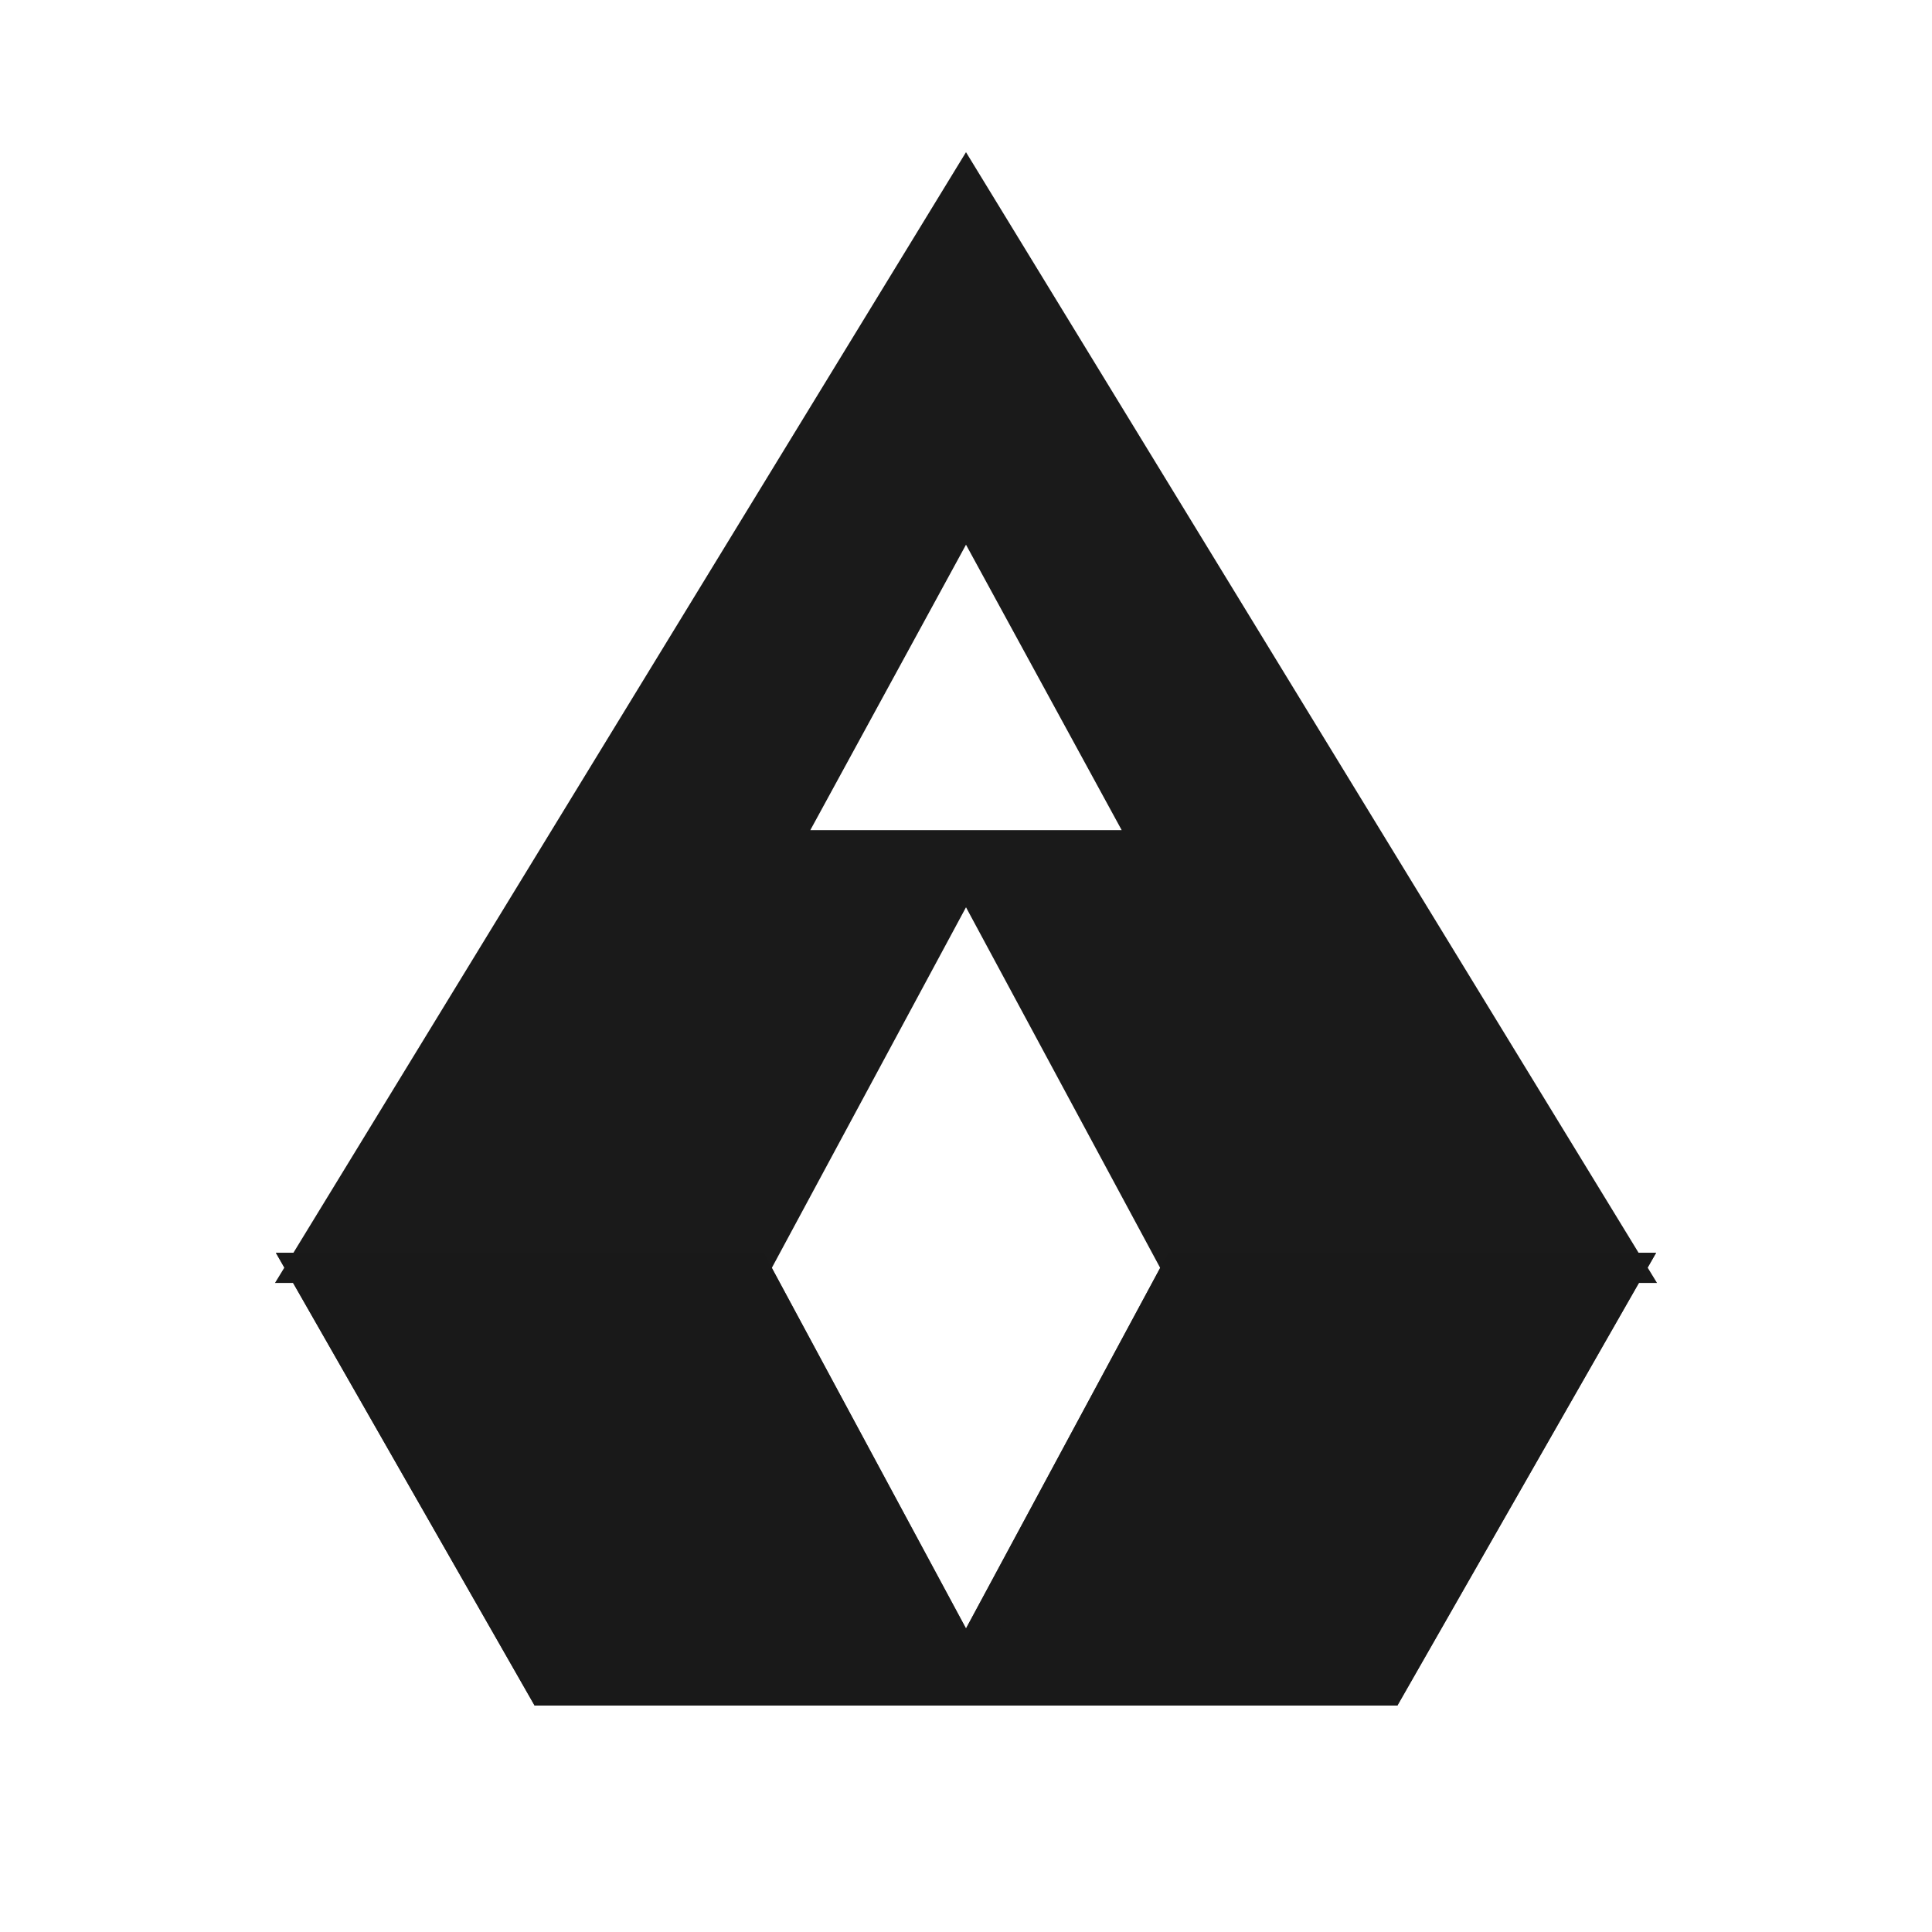
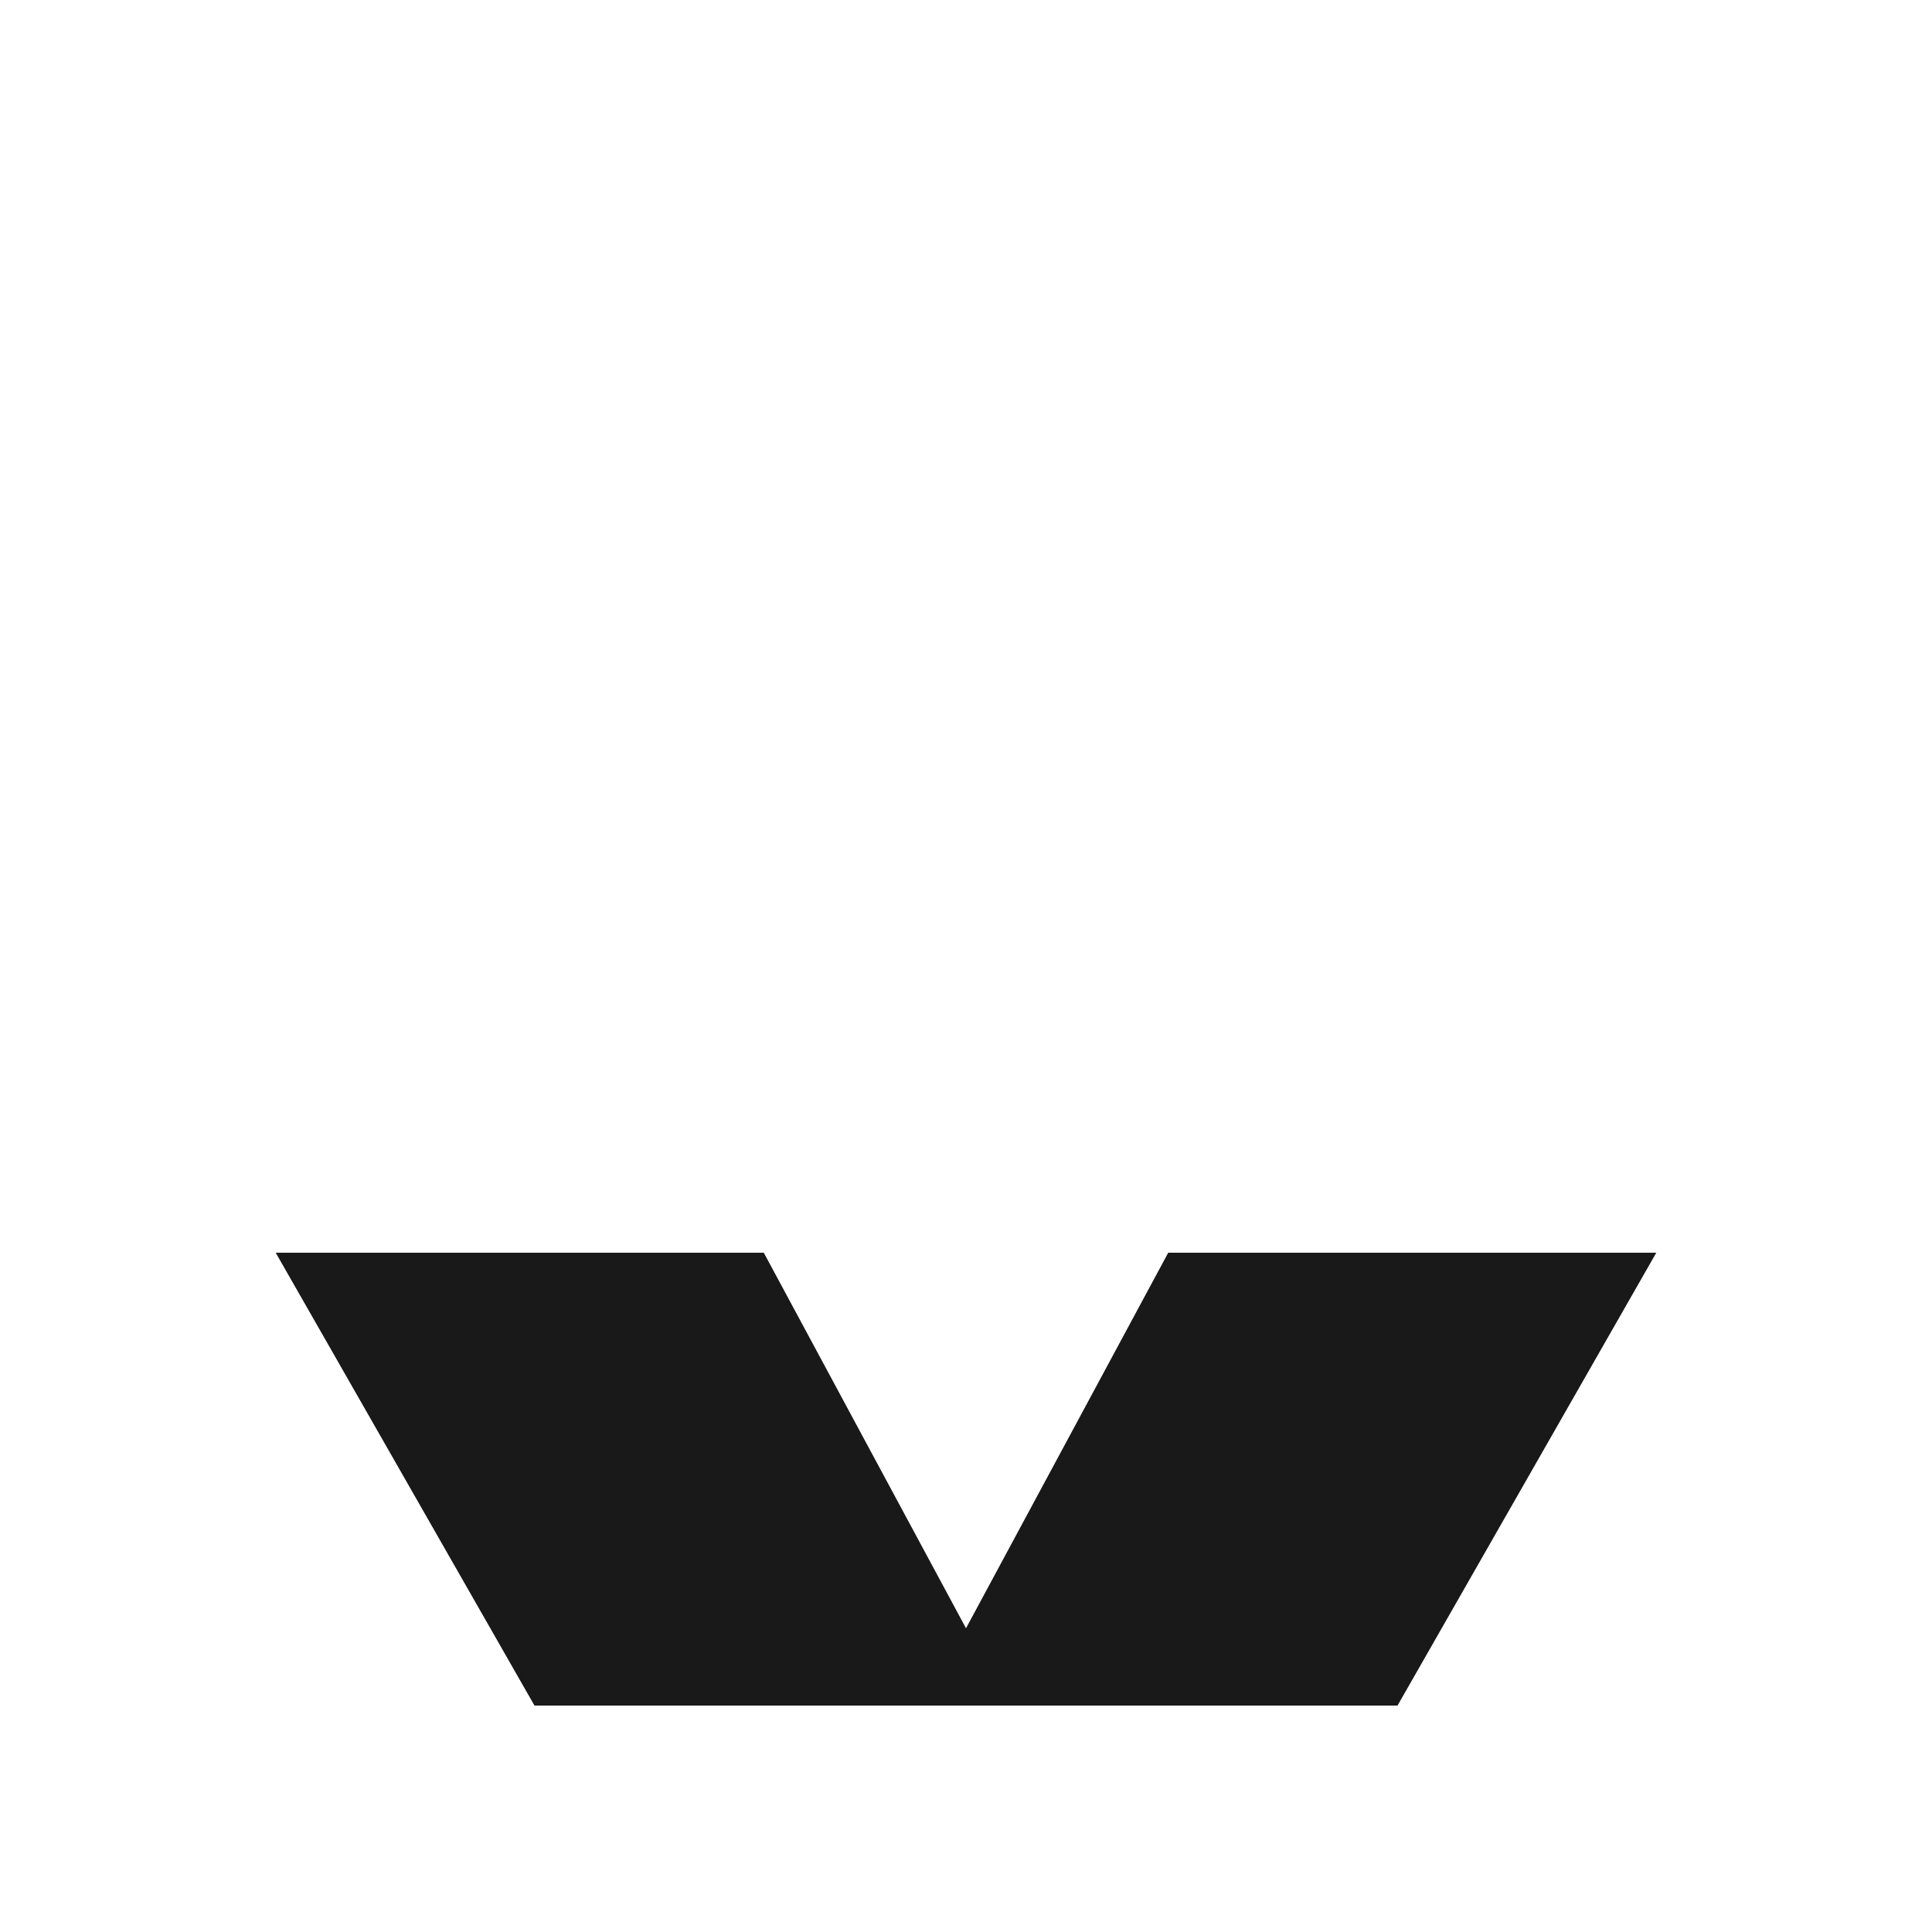
<svg xmlns="http://www.w3.org/2000/svg" width="32" height="32" viewBox="0 0 32 32">
-   <path d="M16 3L5 21h7.5L16 14.5 19.5 21H27L16 3zm0 5.5L19 14h-6l3-5.5z" fill="#1a1a1a" stroke="#1a1a1a" stroke-width="0.5" />
  <path d="M5 21L9 28h14l4-7h-7.5L16 27.5 12.5 21H5z" fill="#1a1a1a" stroke="#1a1a1a" stroke-width="0.5" />
  <path d="M27 21l-4 7H9l-4-7h7.5l3.5 6.5L19.5 21H27z" fill="#1a1a1a" stroke="#1a1a1a" stroke-width="0.5" opacity="0.8" />
</svg>